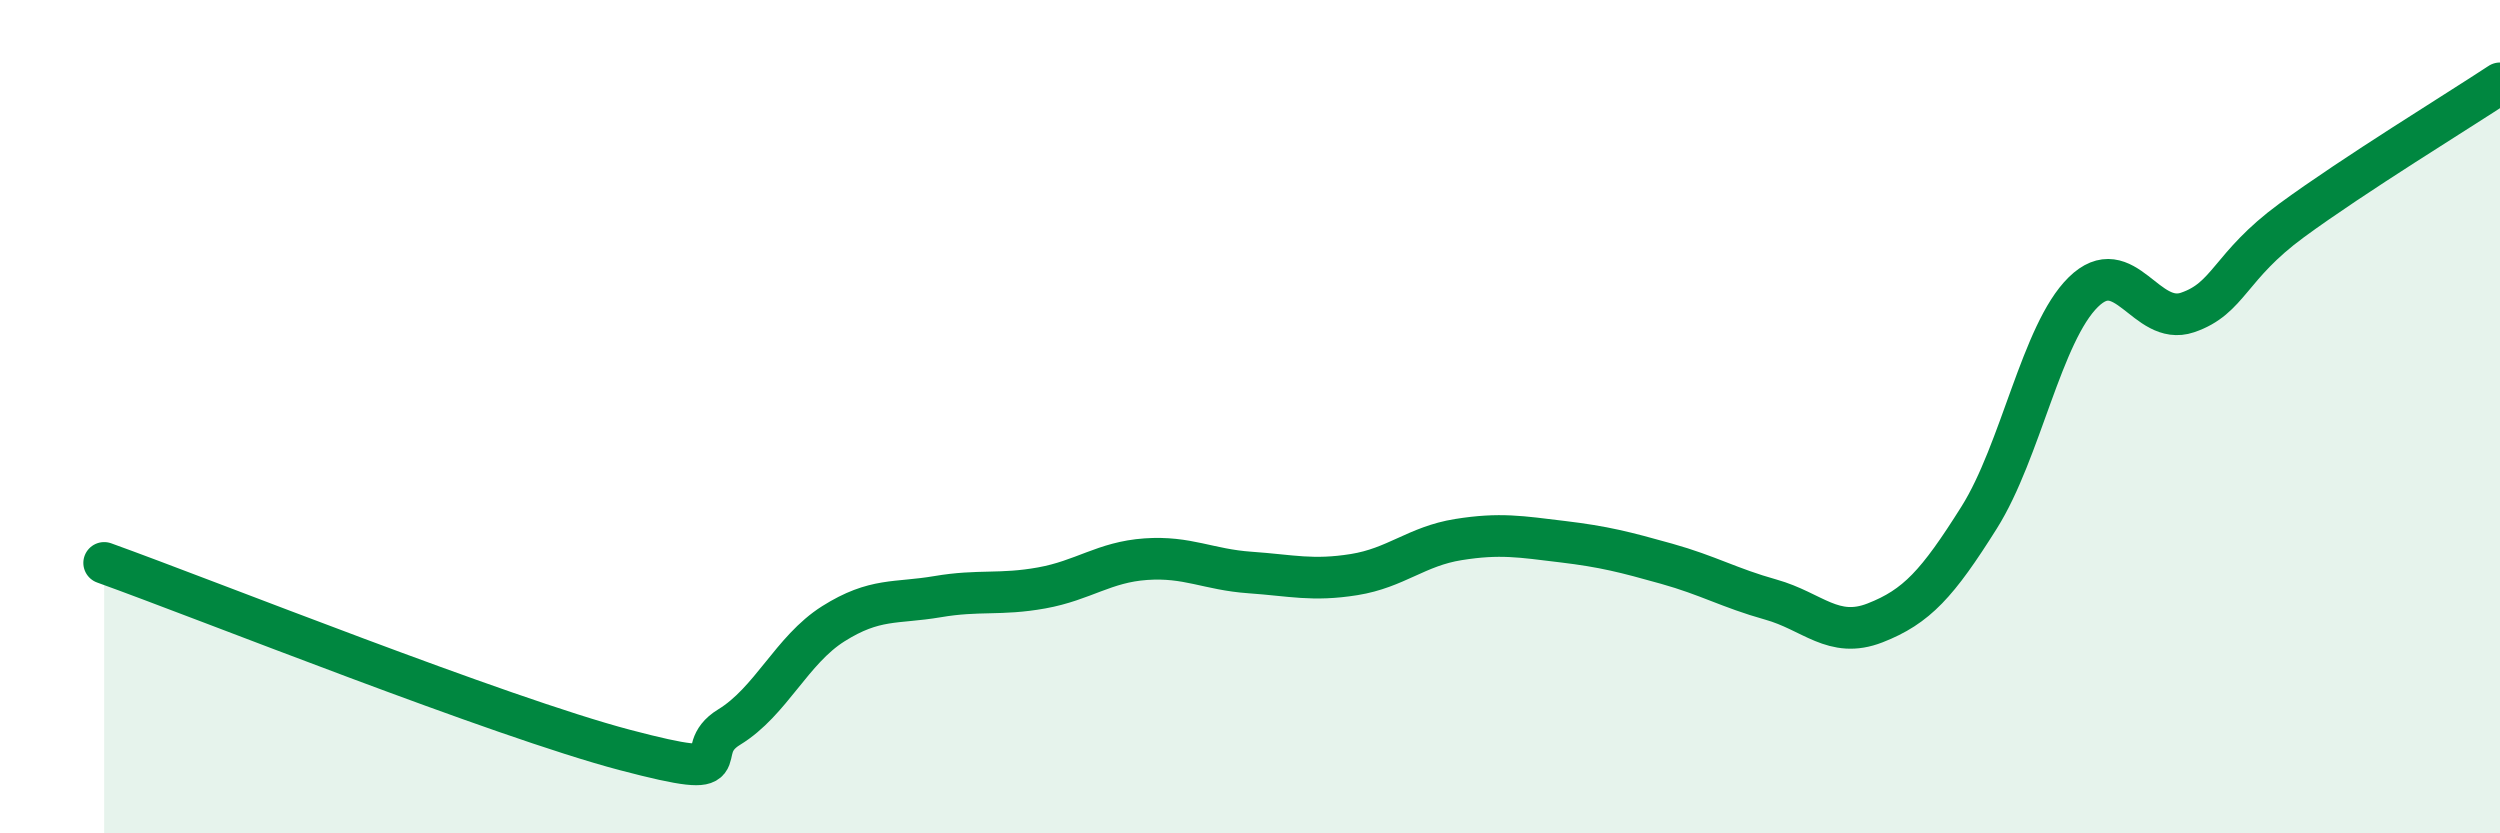
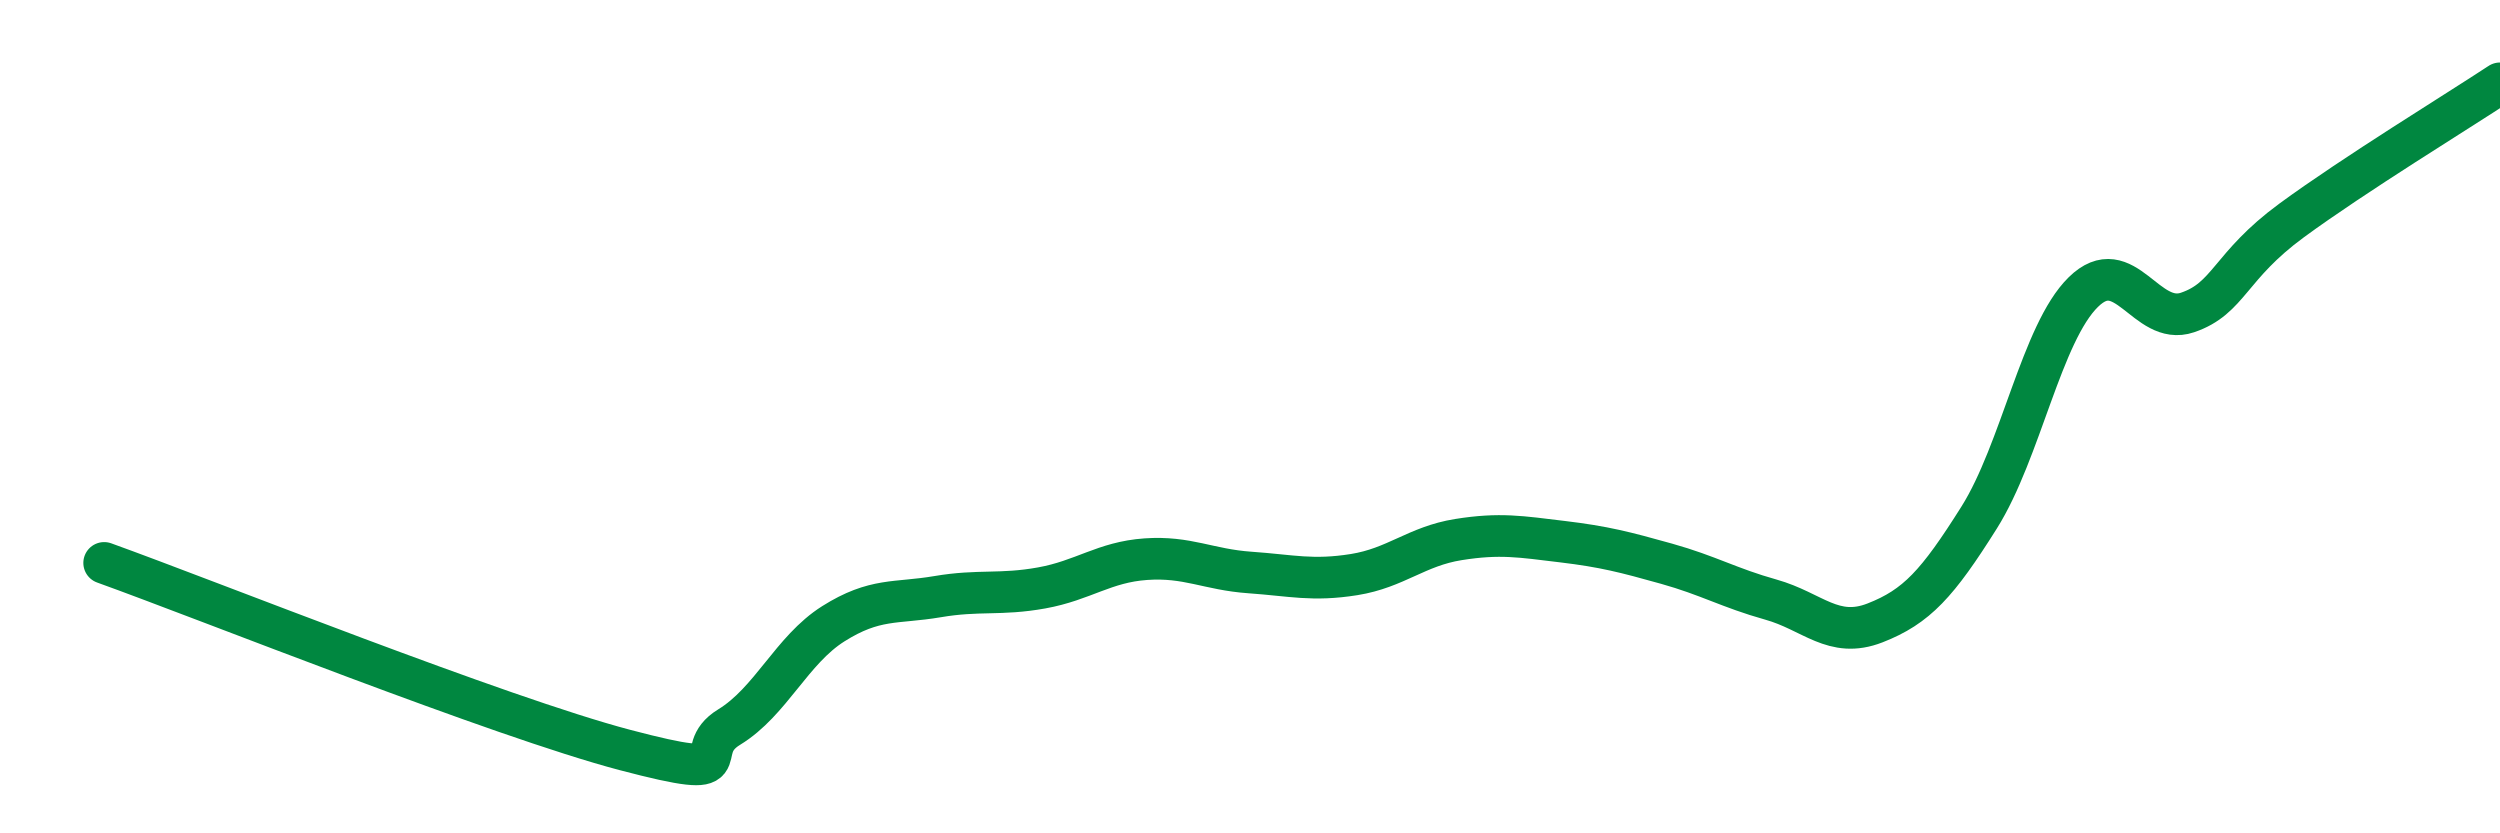
<svg xmlns="http://www.w3.org/2000/svg" width="60" height="20" viewBox="0 0 60 20">
-   <path d="M 2.5,13.51 C 5,14.41 12,17.21 15,18 C 18,18.79 16.5,18.06 17.5,17.45 C 18.5,16.84 19,15.6 20,14.97 C 21,14.34 21.5,14.49 22.5,14.32 C 23.5,14.15 24,14.29 25,14.11 C 26,13.93 26.5,13.49 27.5,13.42 C 28.5,13.35 29,13.67 30,13.74 C 31,13.81 31.5,13.95 32.5,13.79 C 33.5,13.63 34,13.11 35,12.95 C 36,12.79 36.5,12.88 37.5,13 C 38.5,13.12 39,13.25 40,13.53 C 41,13.81 41.5,14.11 42.5,14.39 C 43.5,14.67 44,15.34 45,14.95 C 46,14.56 46.5,14.01 47.5,12.42 C 48.5,10.83 49,7.99 50,7.01 C 51,6.03 51.5,7.84 52.5,7.5 C 53.5,7.16 53.5,6.39 55,5.29 C 56.5,4.19 59,2.66 60,2L60 20L2.5 20Z" fill="#008740" opacity="0.1" stroke-linecap="round" stroke-linejoin="round" />
  <path d="M 2.5,13.51 C 5,14.41 12,17.21 15,18 C 18,18.79 16.5,18.06 17.5,17.45 C 18.5,16.84 19,15.6 20,14.97 C 21,14.34 21.5,14.49 22.5,14.32 C 23.5,14.15 24,14.29 25,14.11 C 26,13.93 26.5,13.49 27.5,13.42 C 28.5,13.35 29,13.67 30,13.74 C 31,13.81 31.5,13.95 32.5,13.79 C 33.5,13.63 34,13.11 35,12.95 C 36,12.79 36.5,12.88 37.5,13 C 38.5,13.12 39,13.25 40,13.53 C 41,13.81 41.5,14.11 42.5,14.39 C 43.5,14.67 44,15.34 45,14.95 C 46,14.56 46.5,14.01 47.5,12.42 C 48.5,10.83 49,7.99 50,7.01 C 51,6.03 51.5,7.84 52.5,7.5 C 53.5,7.16 53.5,6.39 55,5.29 C 56.5,4.19 59,2.66 60,2" stroke="#008740" stroke-width="1" fill="none" stroke-linecap="round" stroke-linejoin="round" />
</svg>